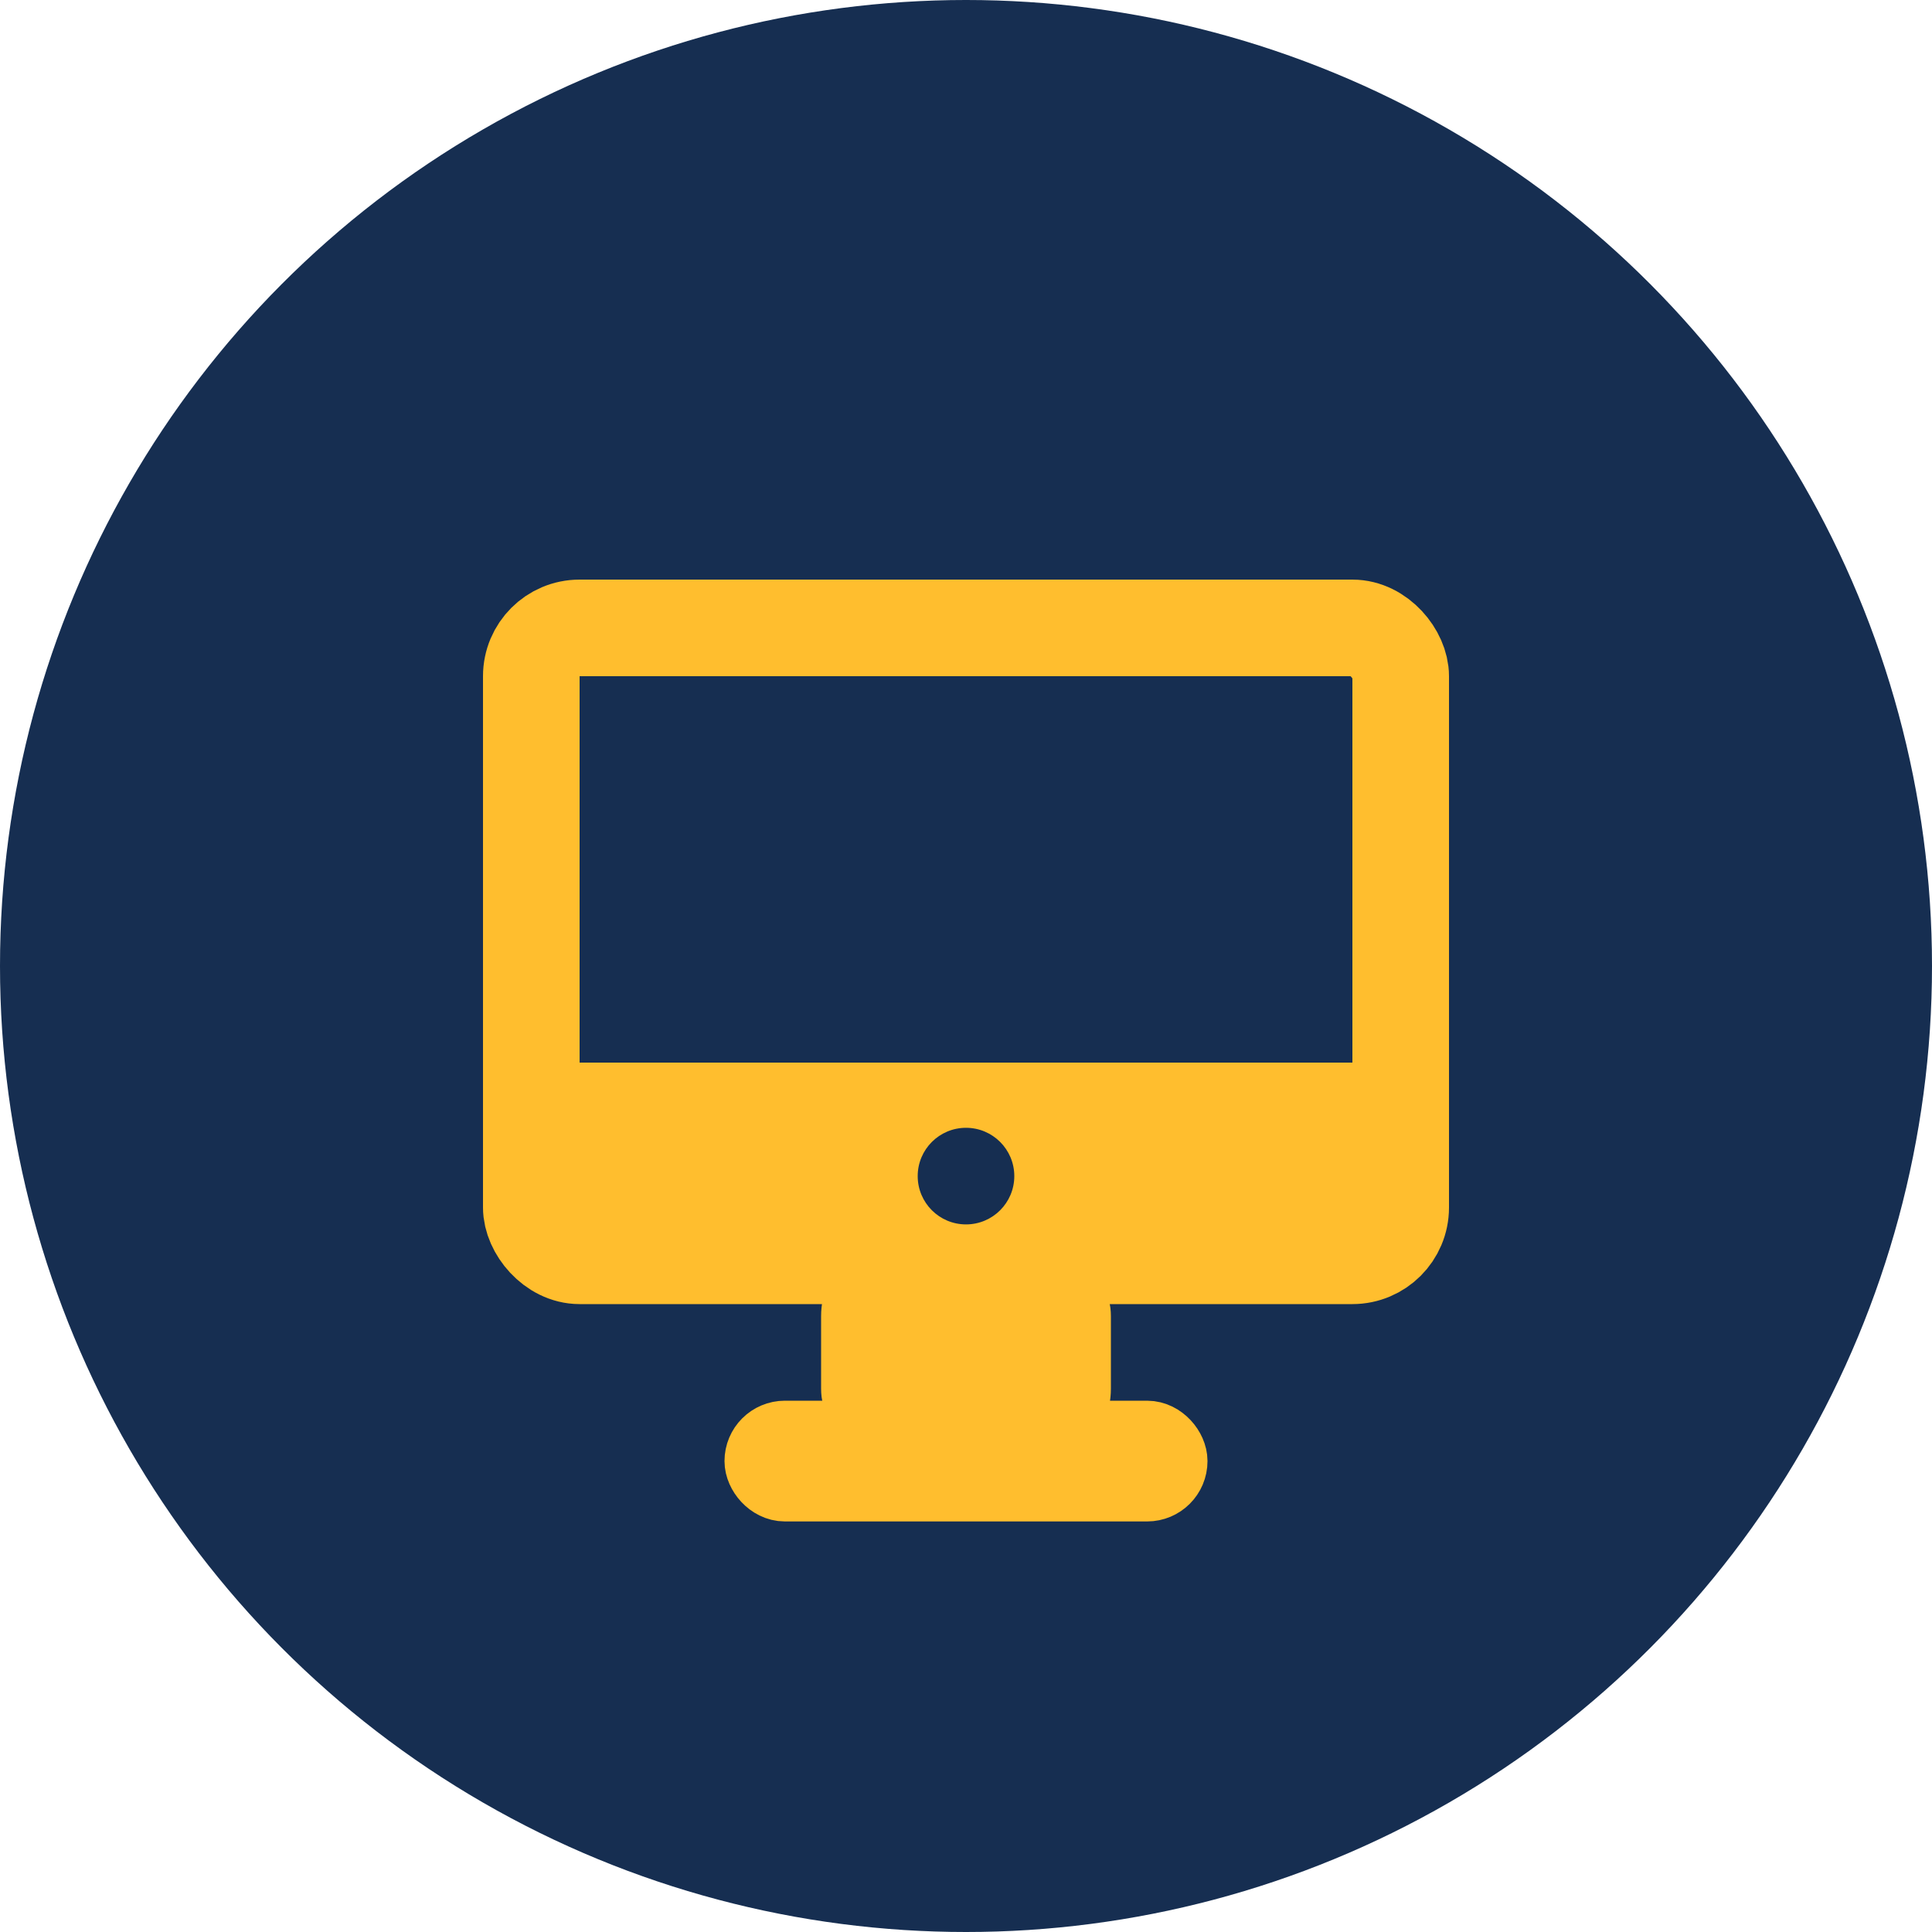
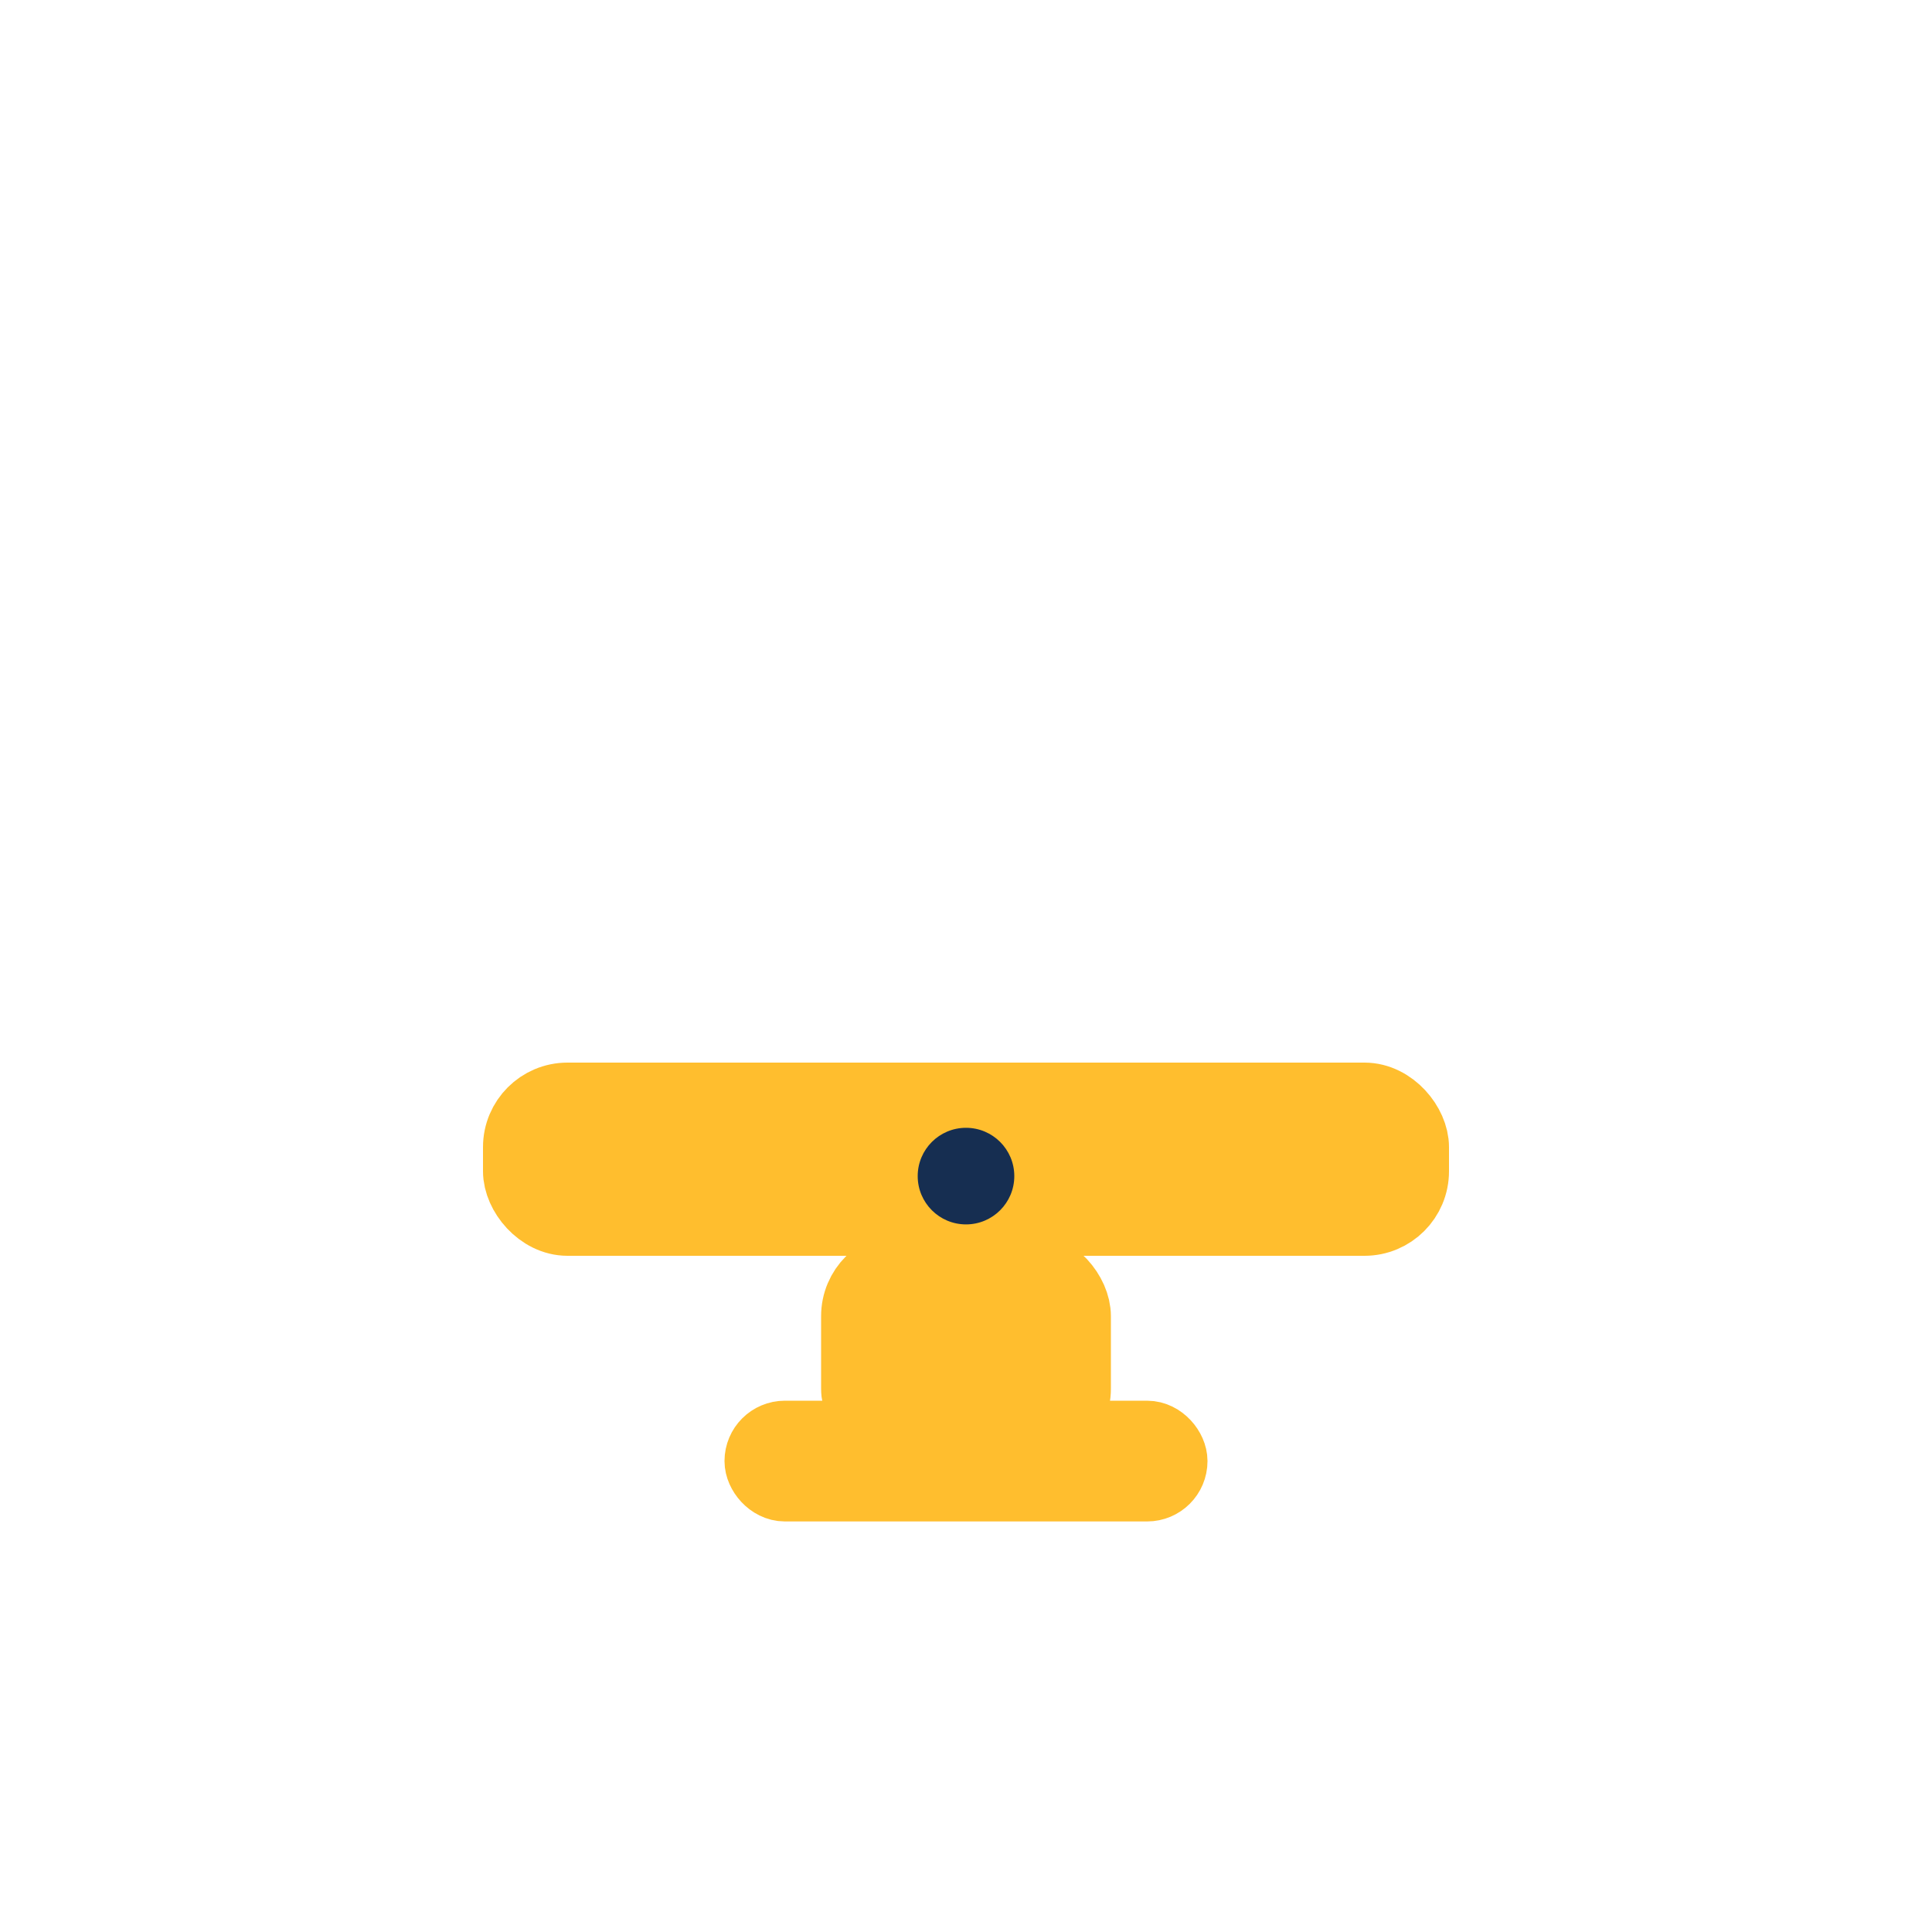
<svg xmlns="http://www.w3.org/2000/svg" width="40px" height="40px" viewBox="0 0 40 40" version="1.1">
  <title>doj-icon-computer</title>
  <g id="justice.gov" stroke="none" stroke-width="1" fill="none" fill-rule="evenodd">
    <g id="doj-icon-example" transform="translate(-693, -129)">
      <g id="action-center---white-bg" transform="translate(27.125, 47)">
        <g id="doj-icon-computer" transform="translate(665.875, 82)">
-           <circle id="Oval" fill="#162E51" cx="20" cy="20" r="20" />
-           <rect id="Rectangle" stroke="#FFBE2E" stroke-width="2" x="11" y="13" width="18" height="13" rx="1" />
          <rect id="Rectangle-Copy-4" stroke="#FFBE2E" stroke-width="1.5" fill="#FFBE2E" x="17.75" y="26.25" width="4.5" height="3.5" rx="1" />
          <rect id="Rectangle-Copy-5" stroke="#FFBE2E" stroke-width="1.5" x="15.75" y="29.75" width="8.5" height="1" rx="0.5" />
          <rect id="Rectangle-Copy-6" stroke="#FFBE2E" stroke-width="1.5" fill="#FFBE2E" x="10.75" y="22.75" width="18.5" height="2.5" rx="1" />
          <circle id="Oval" fill="#162E51" cx="20" cy="24.35" r="1" />
        </g>
      </g>
    </g>
  </g>
</svg>